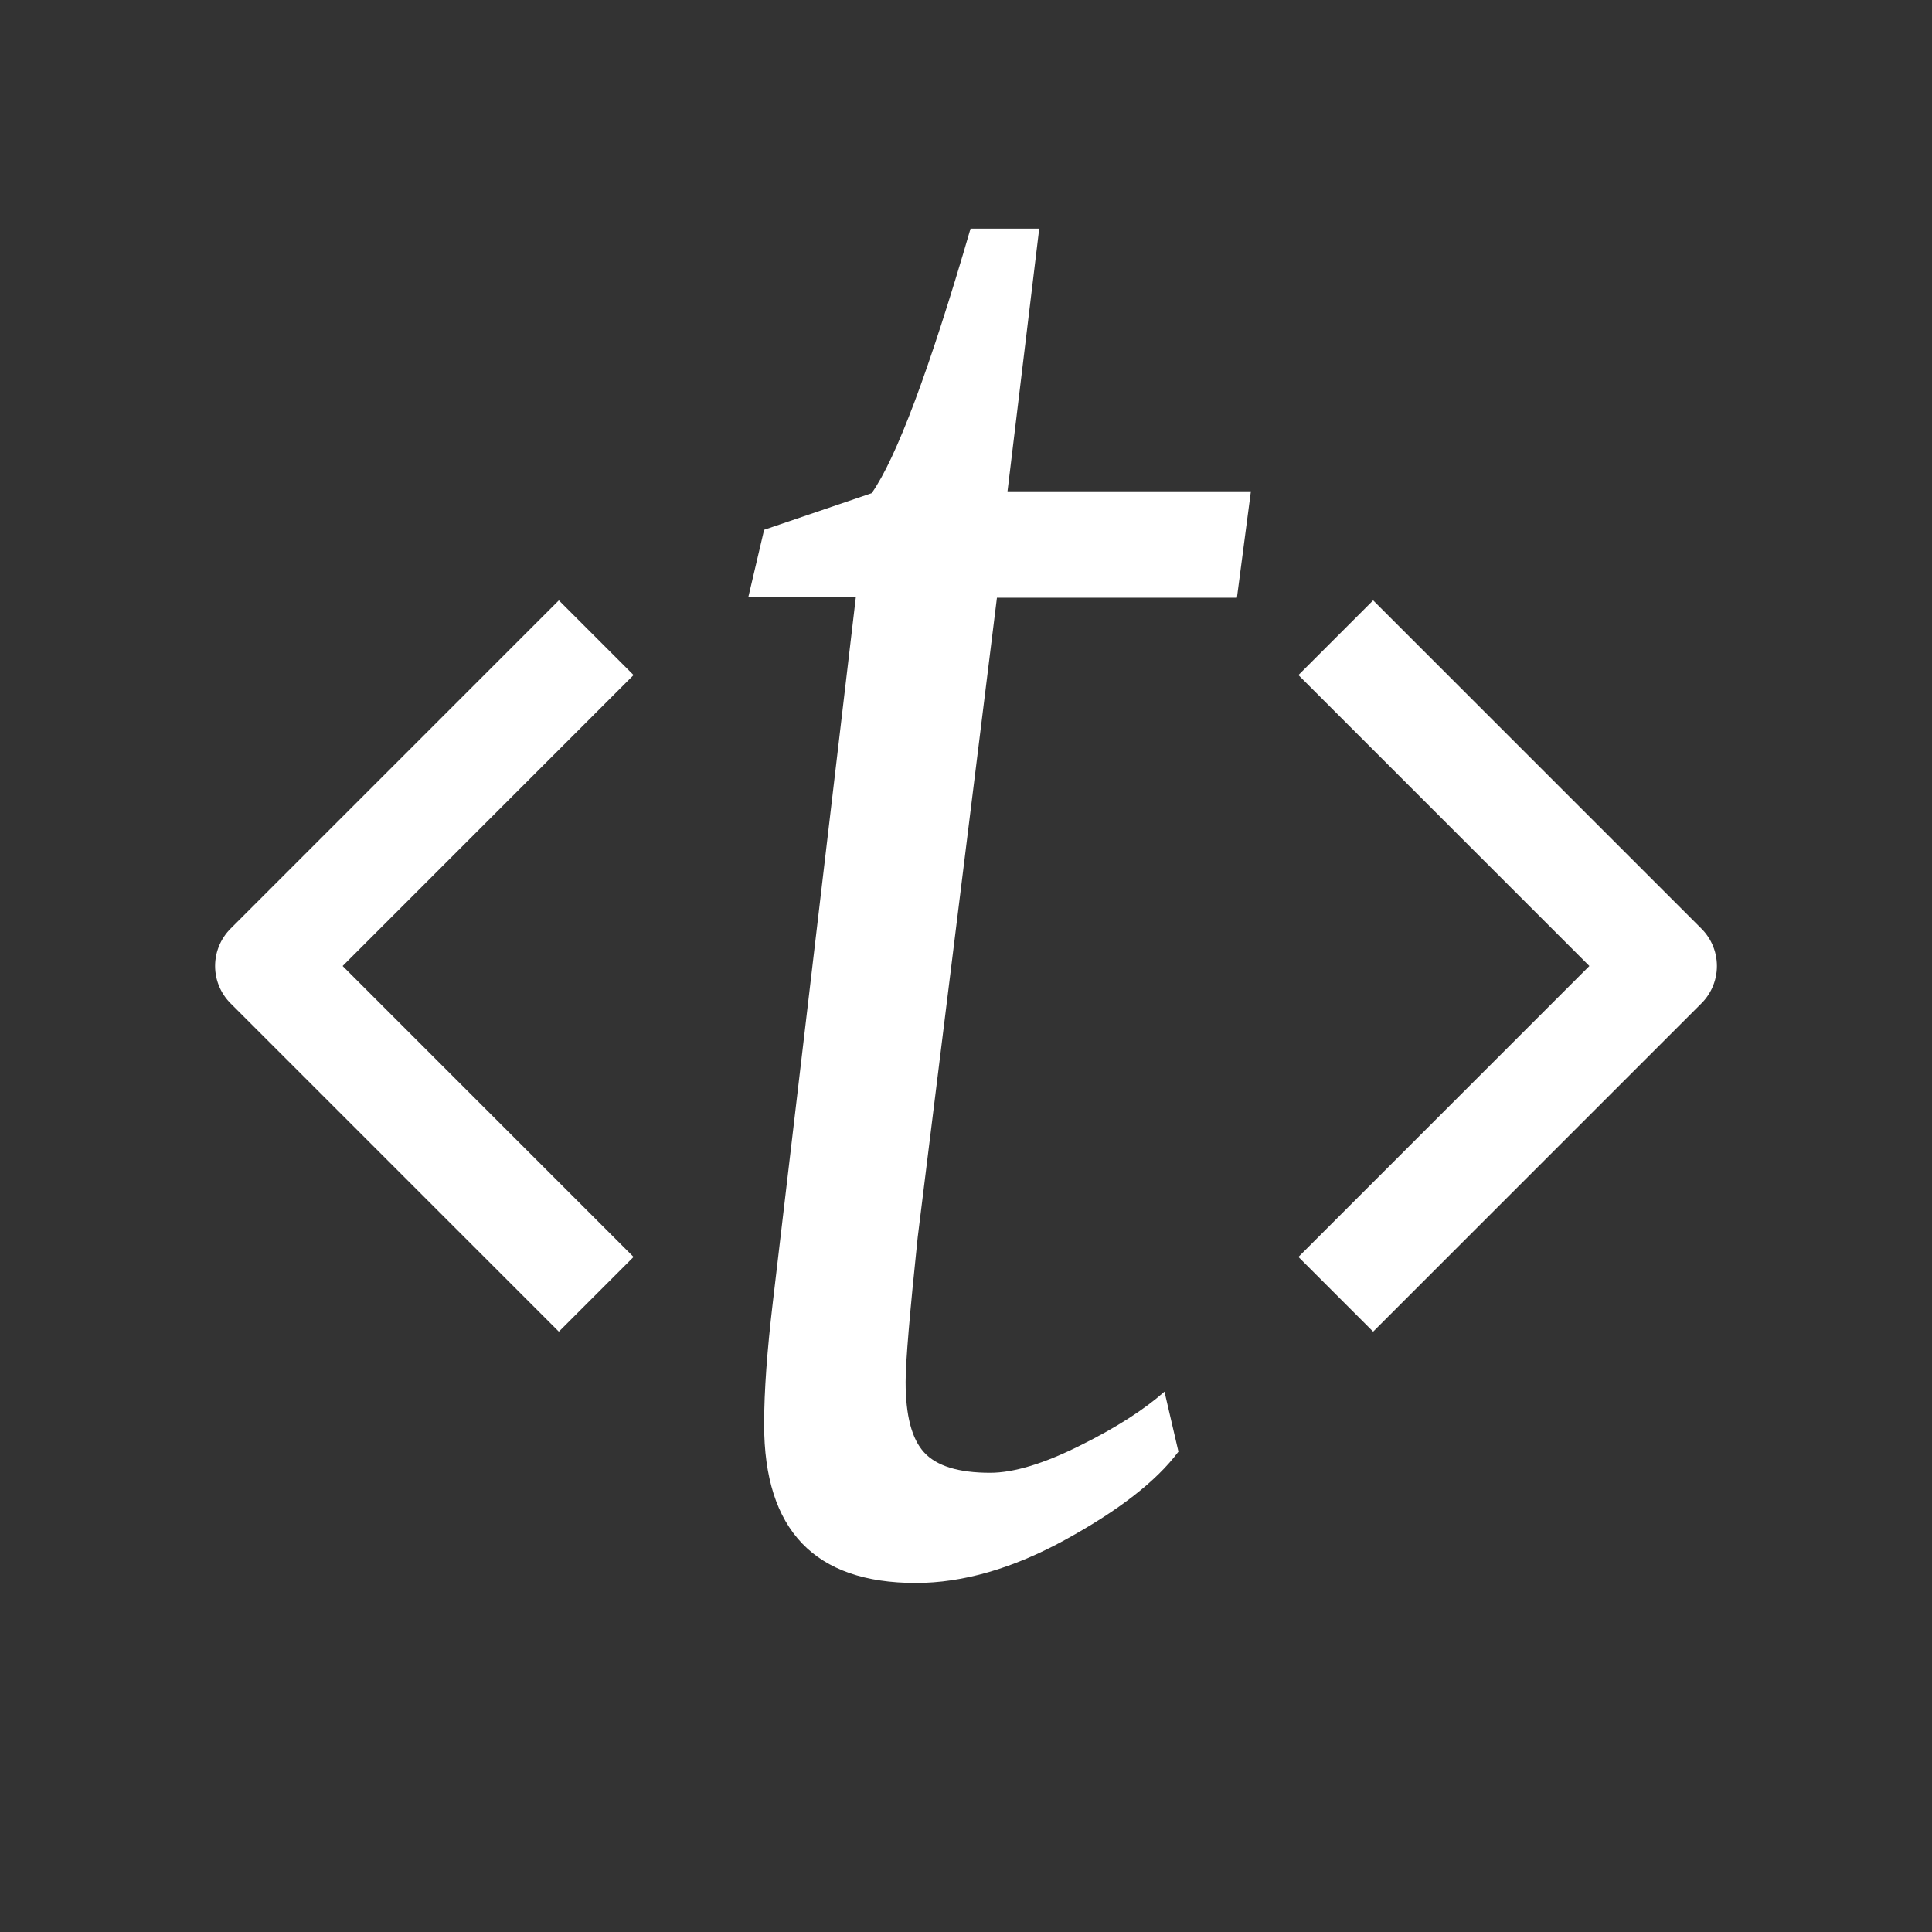
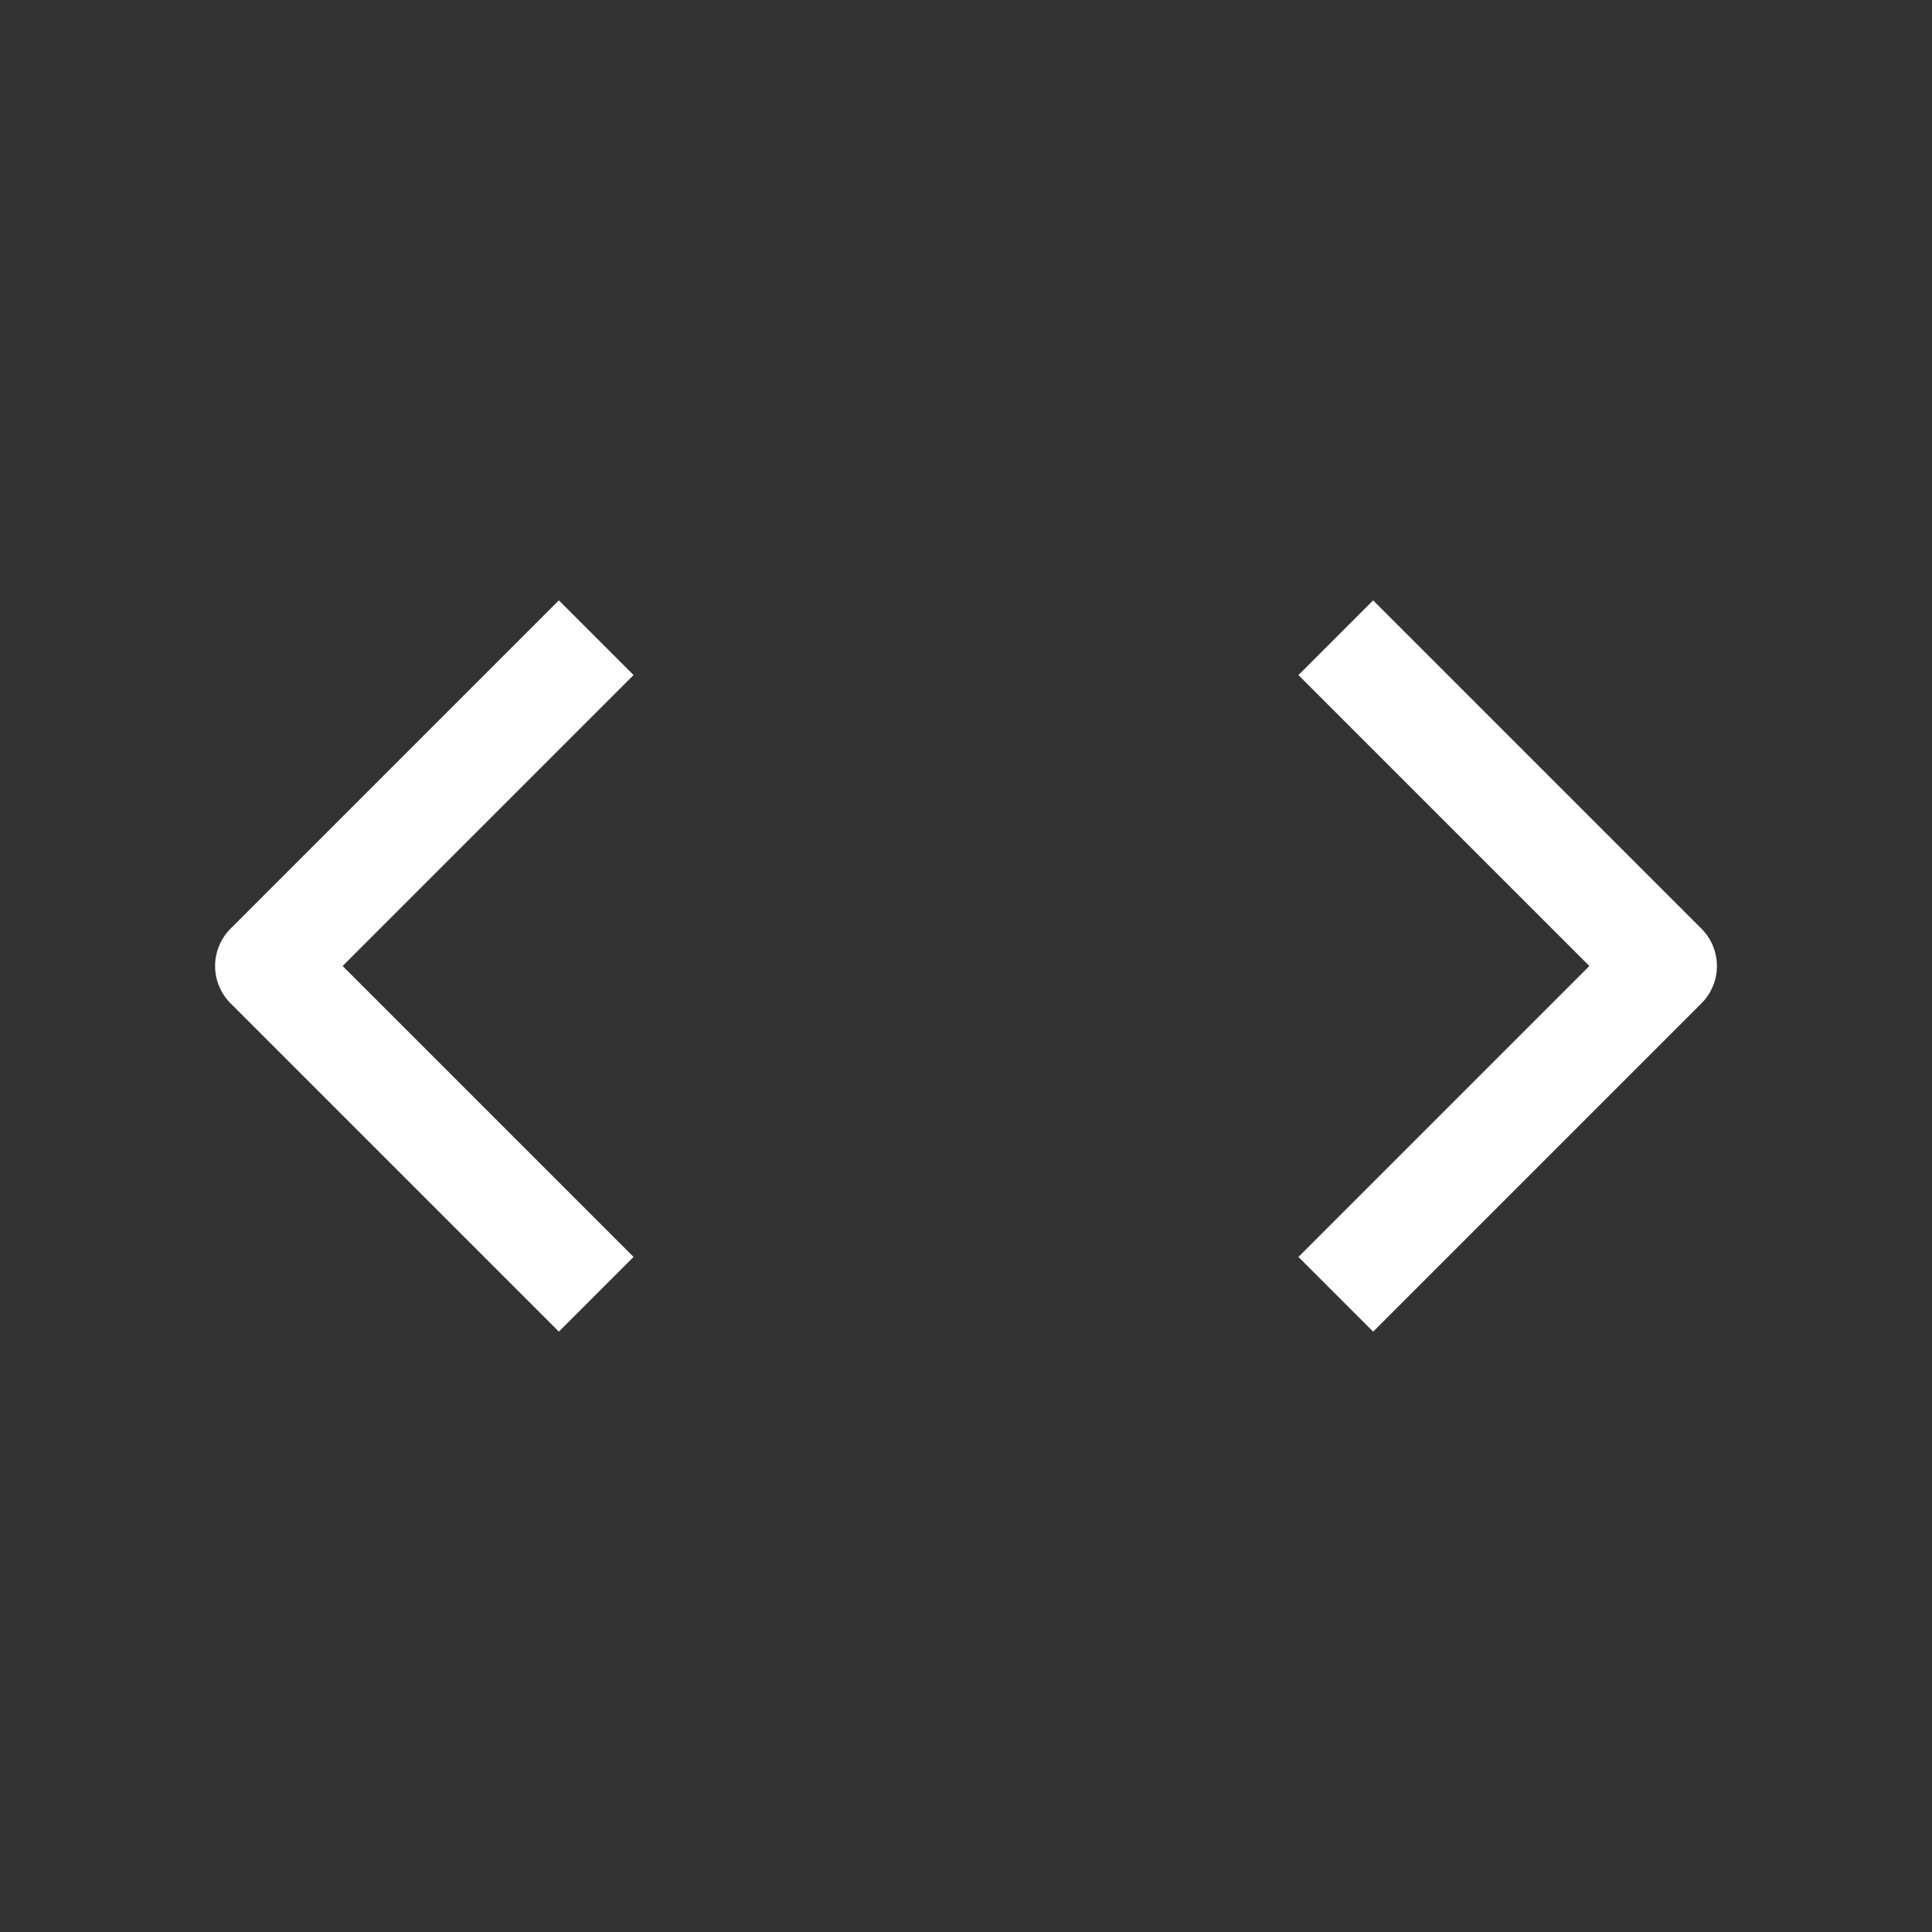
<svg xmlns="http://www.w3.org/2000/svg" xml:space="preserve" viewBox="0 0 512 512">
  <rect x="0" y="0" width="512" height="512" fill="#333333" stroke="none" />
  <path d="m354 343 87-87-87-87m-196 0-87 87 87 87" style="fill:none;stroke:#fff;stroke-width:28;stroke-linejoin:round" />
-   <path fill="#fff" d="M240 366.2c0 8.9 1.6 15.1 4.9 18.7s9.1 5.4 17.5 5.4c6.2 0 14.2-2.4 23.8-7.2 9.7-4.8 17.1-9.6 22.4-14.3l3.7 15.9c-5.9 7.9-15.9 15.6-29.9 23.3s-27.3 11.5-39.7 11.5q-40.2 0-40.2-42c0-8.9.8-19.6 2.3-32.3l22-186.9h-28.5l4.2-17.9 28.5-9.7c6.5-9.2 15.3-32.6 26.2-70.1h18.2l-8.4 69.6h64.5l-3.7 28.2h-63.6l-21 169.5c-2.1 20.1-3.2 32.9-3.2 38.3" />
</svg>